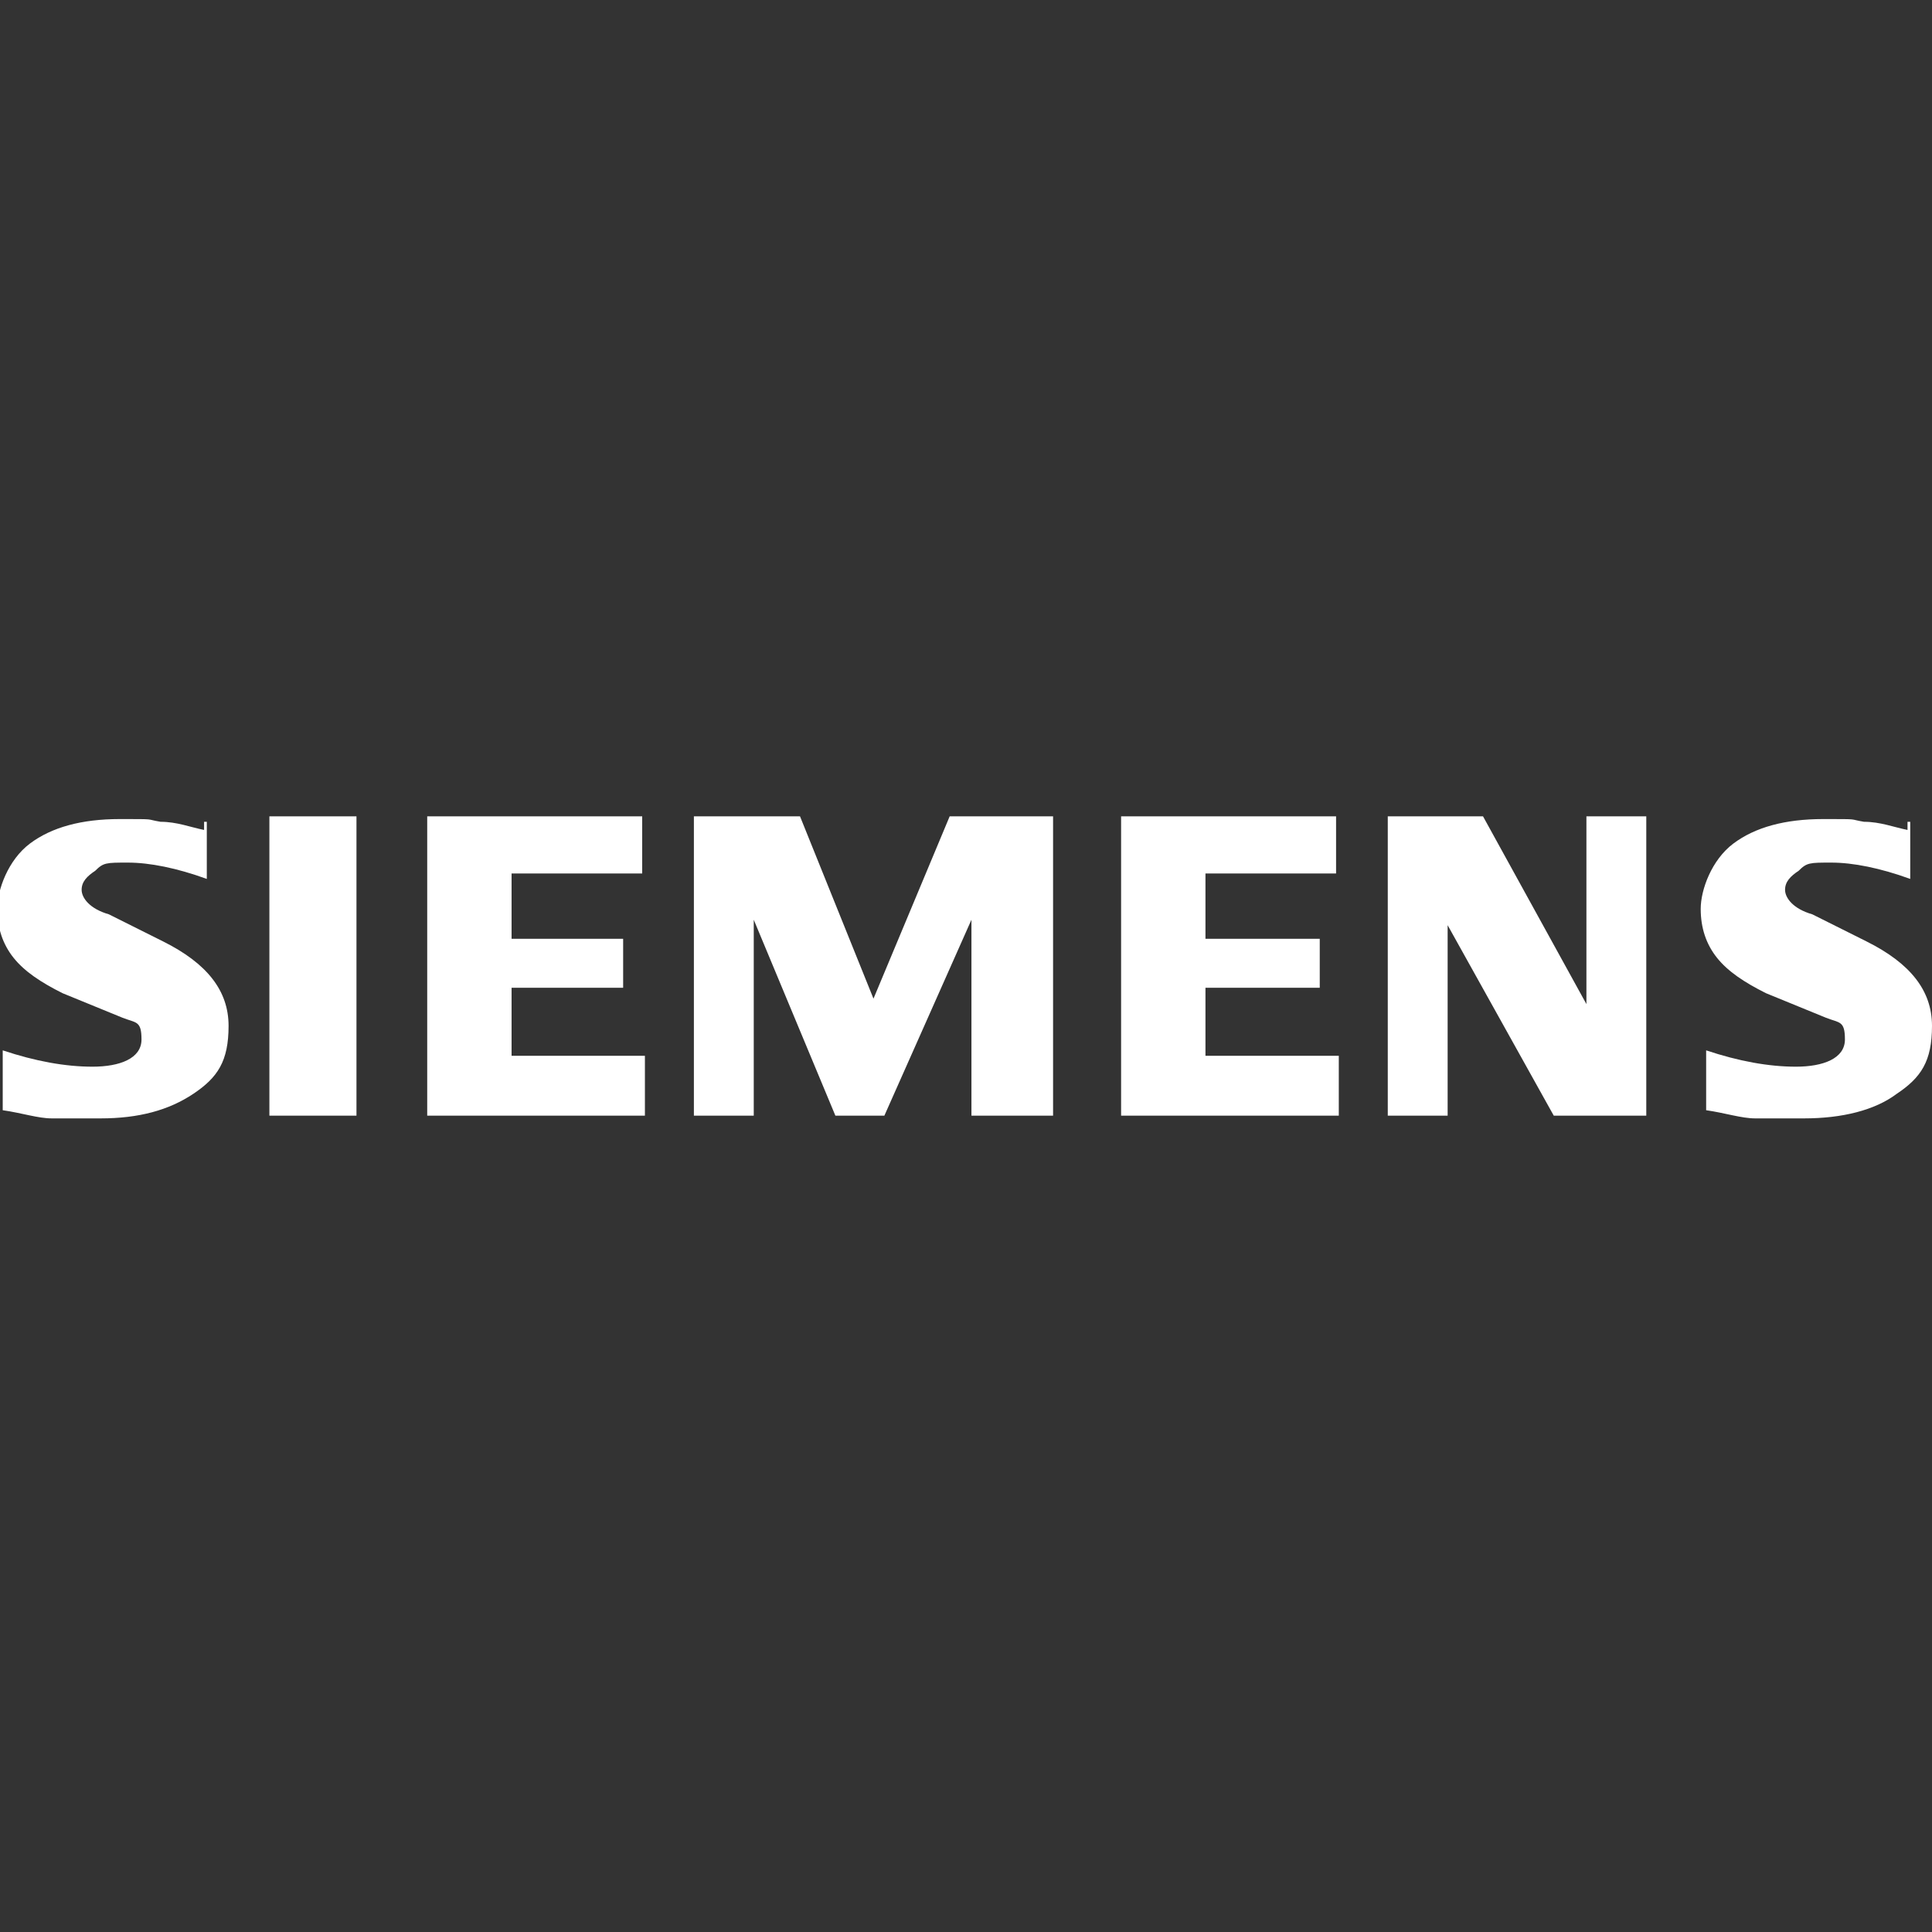
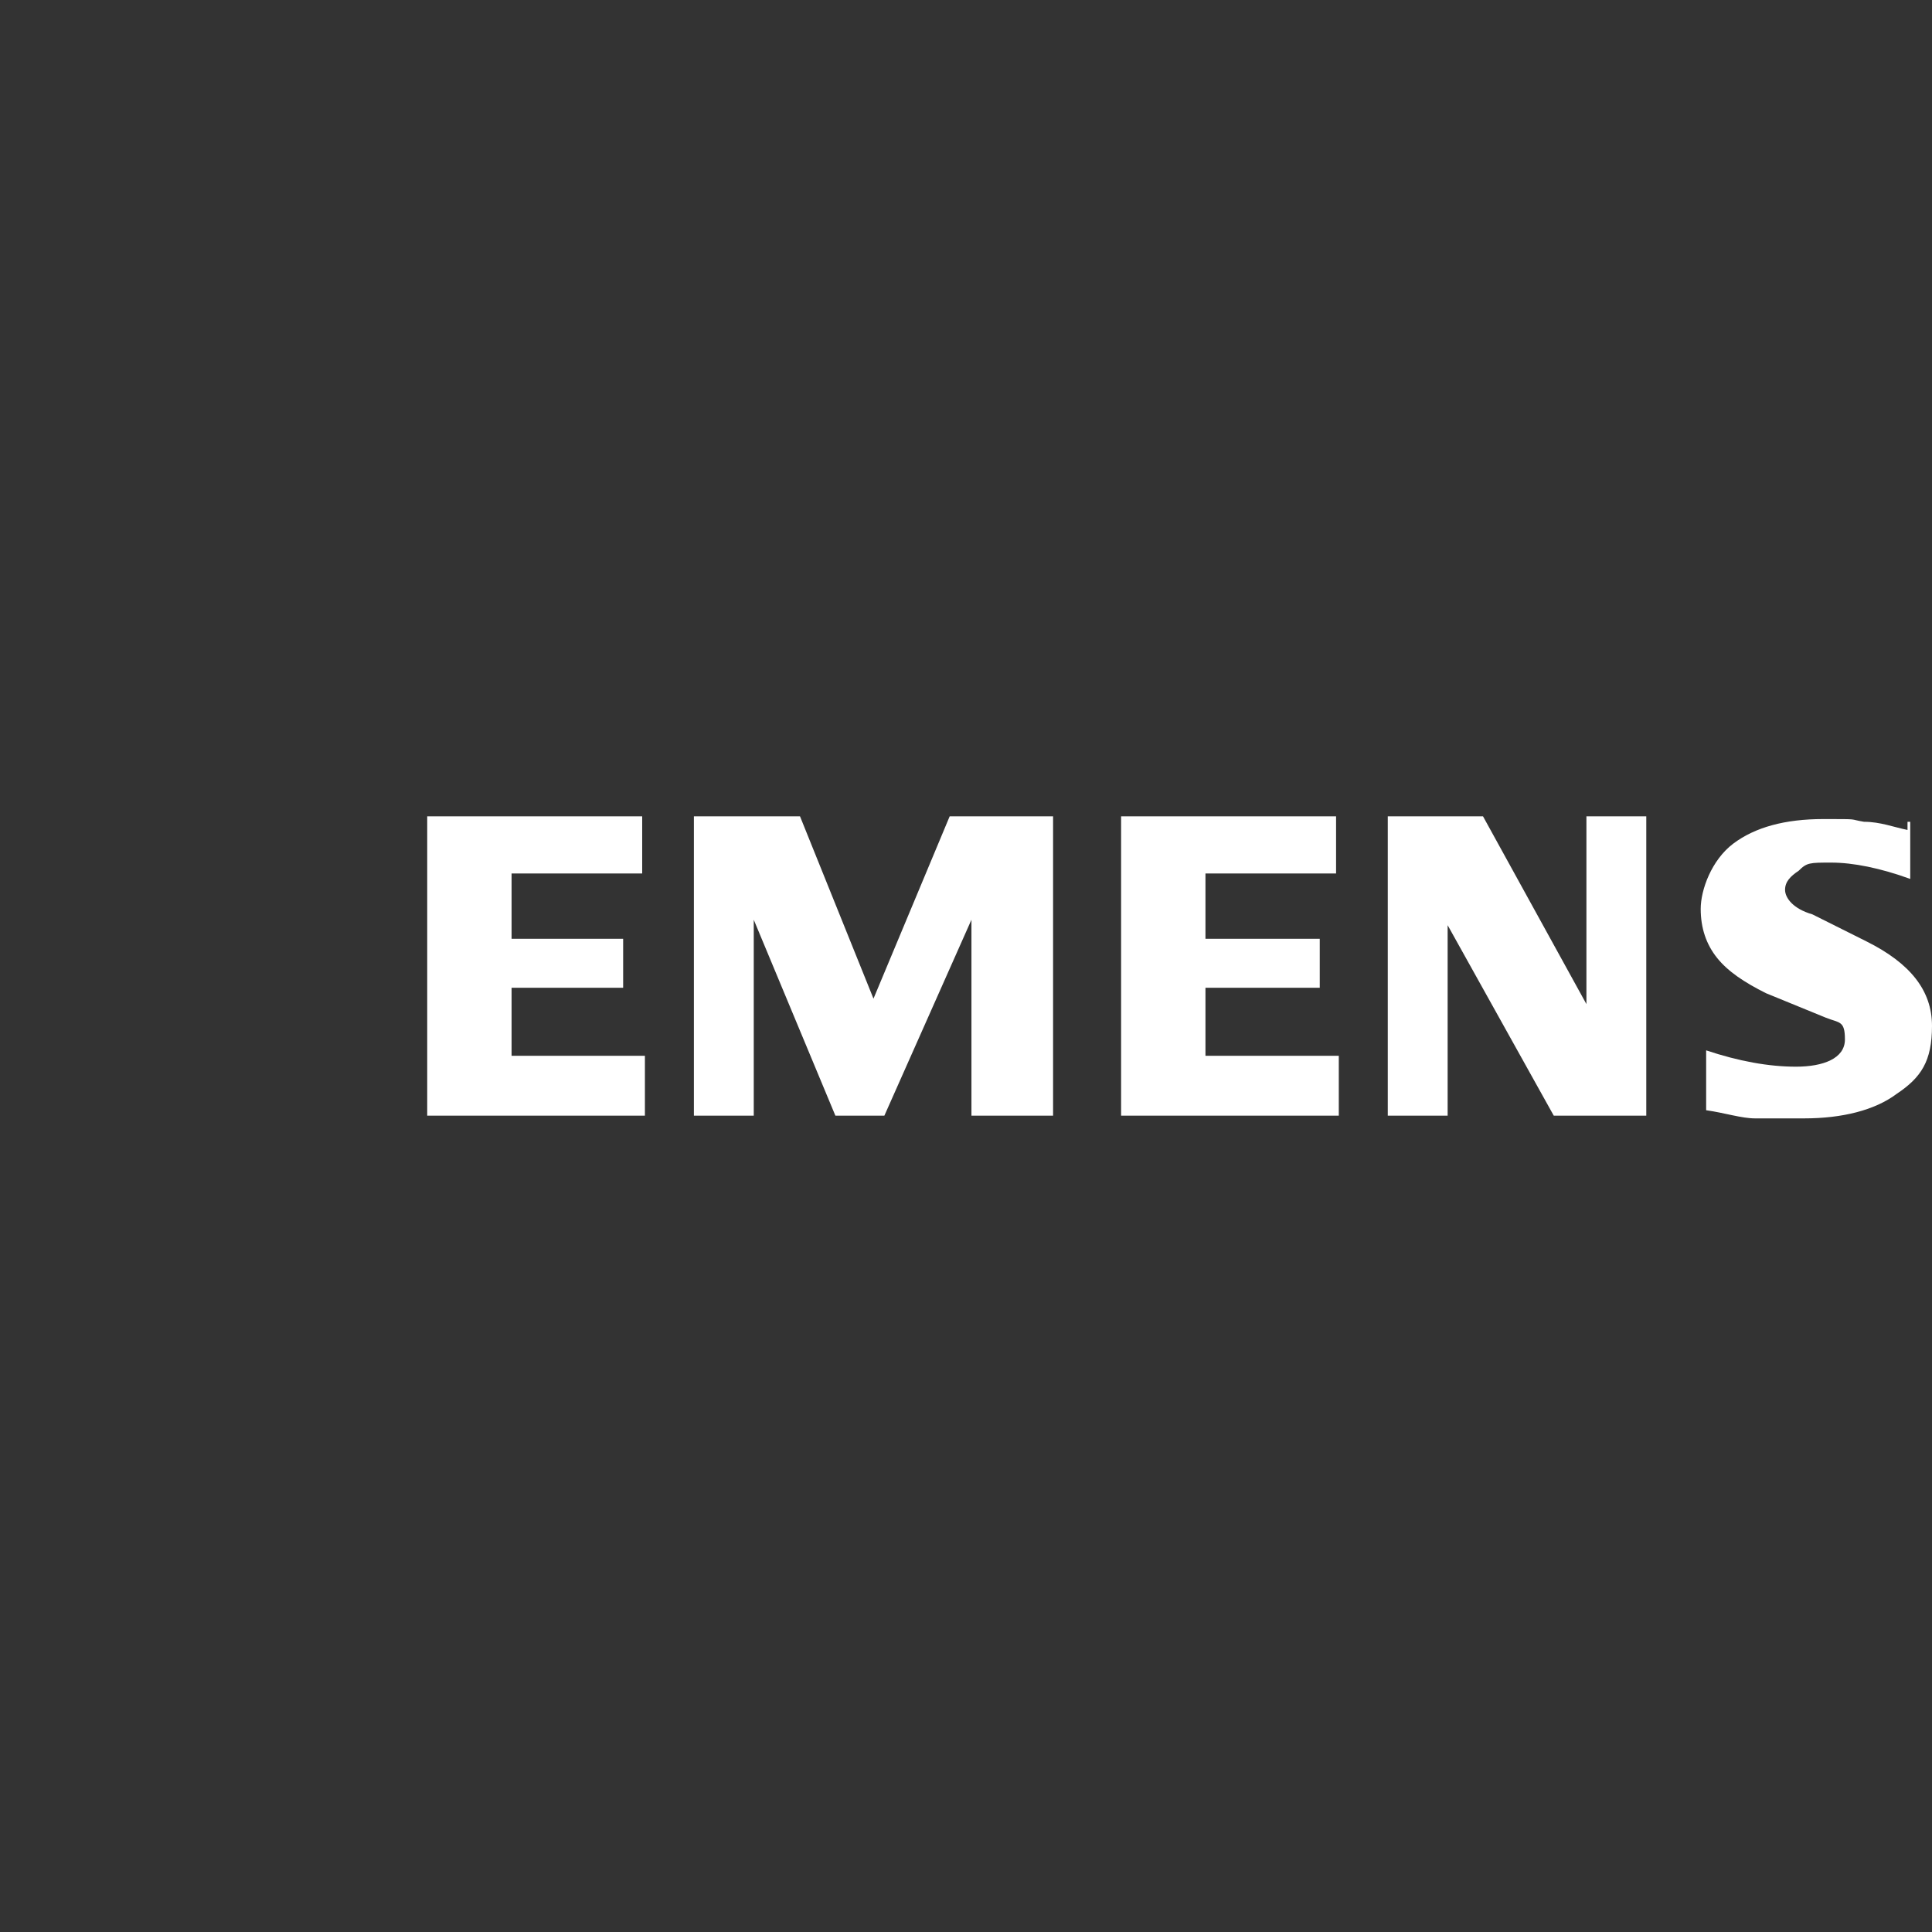
<svg xmlns="http://www.w3.org/2000/svg" id="Layer_1" data-name="Layer 1" version="1.1" viewBox="0 0 71 71">
  <rect x="0" y="0" width="71" height="71" fill="#333333" stroke="none" />
  <defs>
    <style>
      .cls-1 {
        fill: #fff;
        fill-rule: evenodd;
        stroke-width: 0px;
      }
    </style>
  </defs>
  <g id="Ebene_1" data-name="Ebene 1">
    <path class="cls-1" d="M70.2,30.2v2.1c-1.1-.4-2.1-.6-2.9-.6s-.9,0-1.2.3c-.3.2-.5.4-.5.7s.3.7,1,.9l2,1c1.6.8,2.4,1.8,2.4,3.1s-.4,1.9-1.3,2.5c-.8.6-2,.9-3.4.9h-1.8c-.5,0-1.1-.2-1.8-.3v-2.2c1.2.4,2.3.6,3.3.6s1.8-.3,1.8-1-.2-.6-.7-.8l-2.2-.9c-.8-.4-1.4-.8-1.8-1.3-.4-.5-.6-1.1-.6-1.8s.4-1.8,1.2-2.4c.8-.6,1.9-.9,3.3-.9s.9,0,1.5.1c.6,0,1.1.2,1.6.3h0v-.3Z" />
-     <path class="cls-1" d="M7.6,30.2v2.1c-1.1-.4-2.1-.6-2.9-.6s-.9,0-1.2.3c-.3.2-.5.4-.5.7s.3.7,1,.9l2,1c1.6.8,2.4,1.8,2.4,3.1s-.4,1.9-1.3,2.5-2,.9-3.4.9h-1.8c-.5,0-1.1-.2-1.8-.3v-2.2c1.2.4,2.3.6,3.3.6s1.8-.3,1.8-1-.2-.6-.7-.8l-2.2-.9c-.8-.4-1.4-.8-1.8-1.3-.4-.5-.6-1.1-.6-1.8s.4-1.8,1.2-2.4c.8-.6,1.9-.9,3.3-.9s.9,0,1.5.1c.6,0,1.1.2,1.6.3v-.3Z" />
-     <polygon class="cls-1" points="9.9 30 13.1 30 13.1 41 9.9 41 9.9 30" />
    <polygon class="cls-1" points="23.6 30 23.6 32.1 18.8 32.1 18.8 34.5 22.9 34.5 22.9 36.3 18.8 36.3 18.8 38.8 23.7 38.8 23.7 41 15.7 41 15.7 30 23.6 30" />
    <polygon class="cls-1" points="38.7 30 38.7 41 35.7 41 35.7 33.8 32.5 41 30.7 41 27.7 33.8 27.7 41 25.5 41 25.5 30 29.4 30 32.1 36.7 34.9 30 38.7 30" />
    <polygon class="cls-1" points="49.1 30 49.1 32.1 44.3 32.1 44.3 34.5 48.5 34.5 48.5 36.3 44.3 36.3 44.3 38.8 49.2 38.8 49.2 41 41.2 41 41.2 30 49.1 30" />
    <polygon class="cls-1" points="60.5 30 60.5 41 57.1 41 53.2 34 53.2 41 51 41 51 30 54.5 30 58.3 36.9 58.3 30 60.5 30" />
  </g>
</svg>